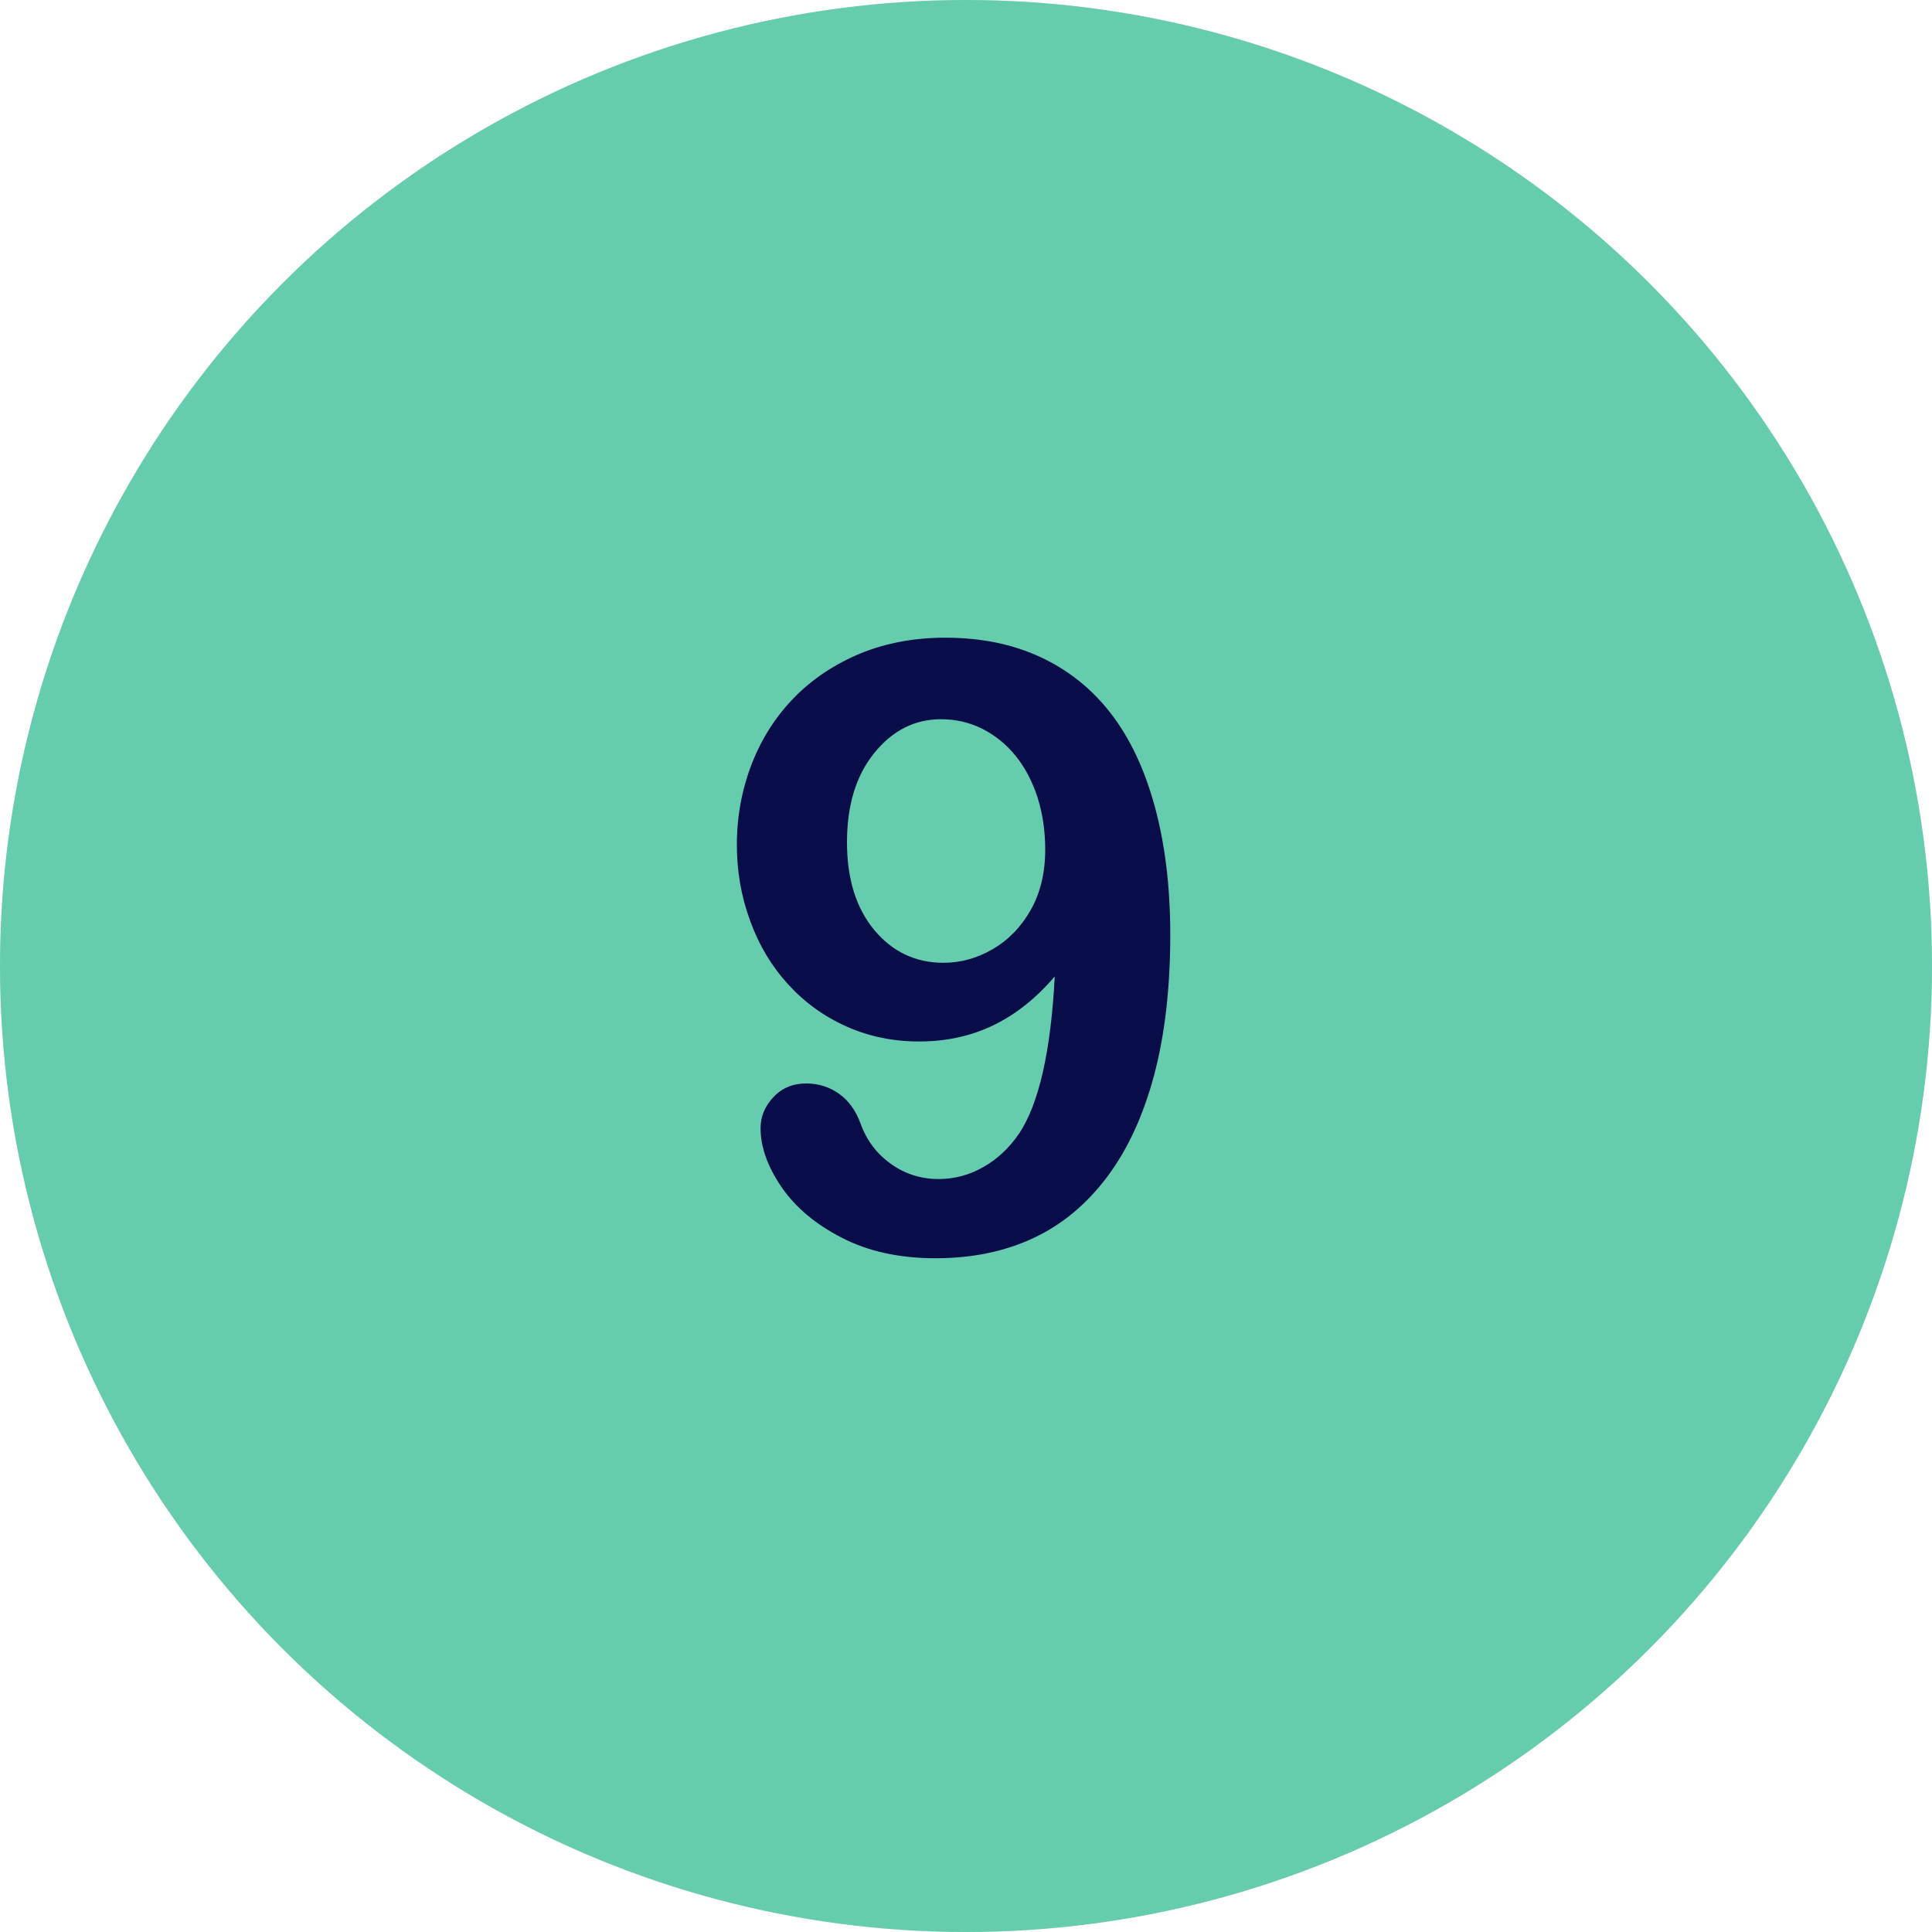
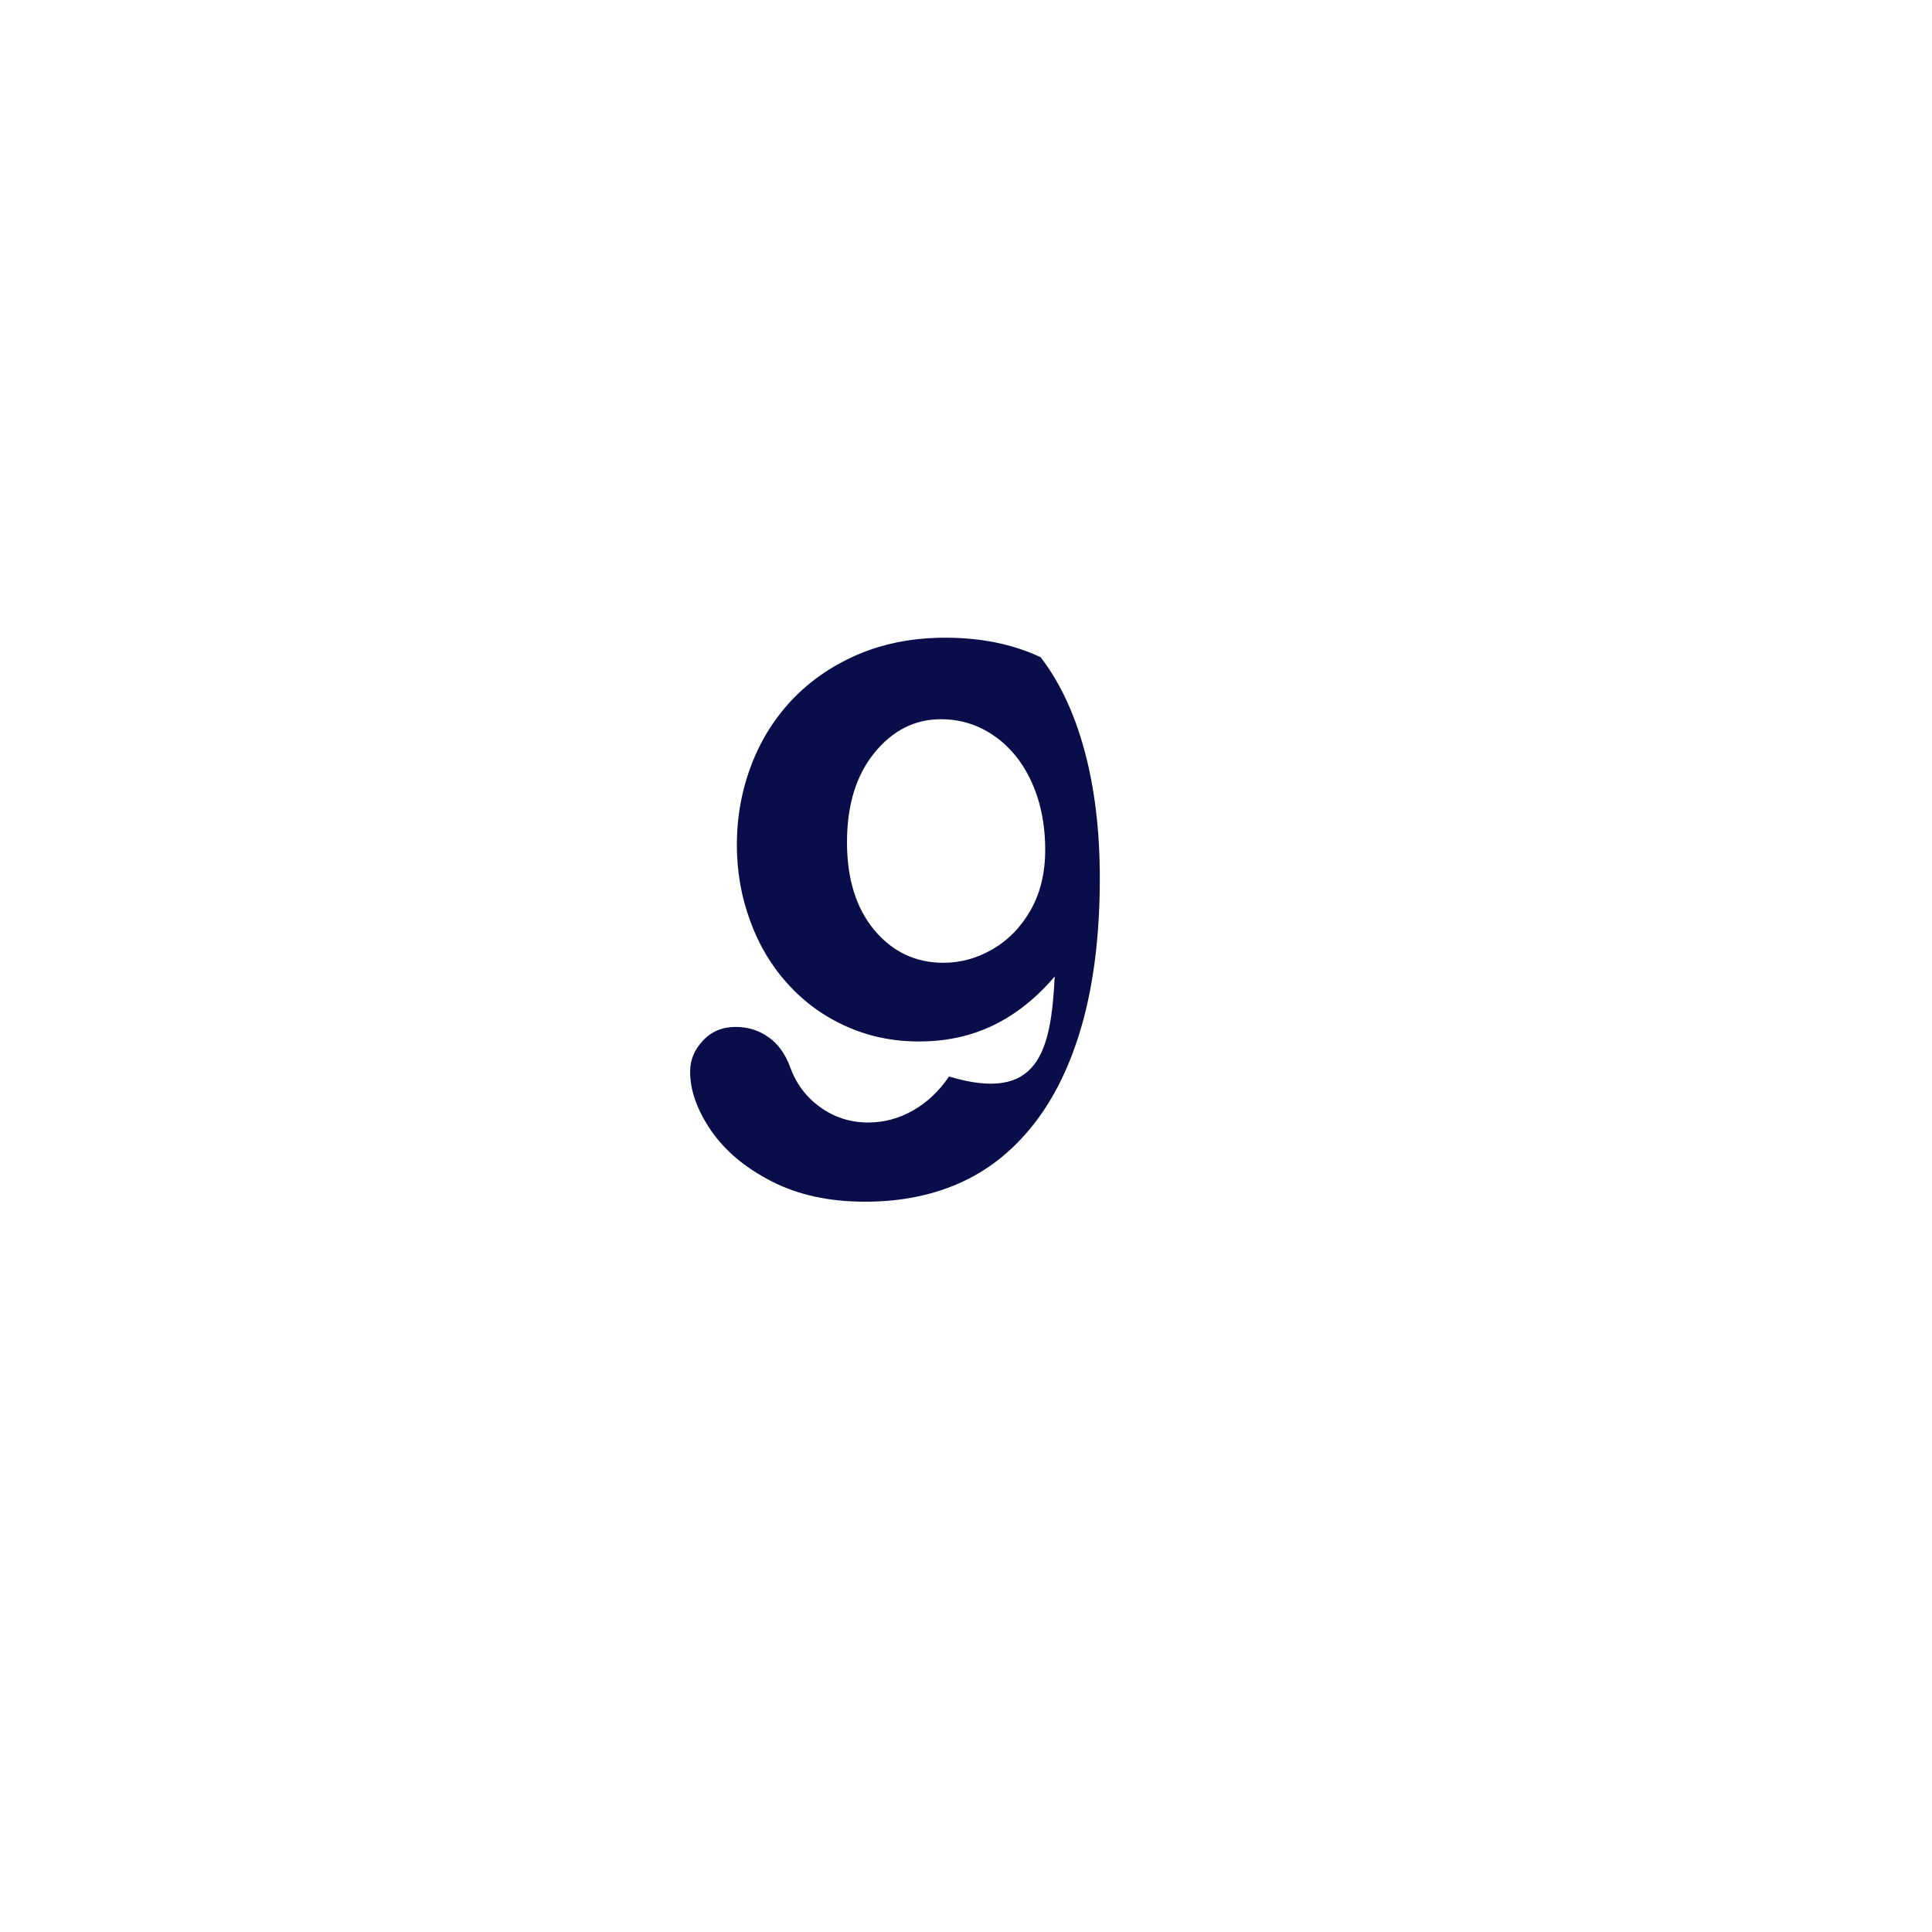
<svg xmlns="http://www.w3.org/2000/svg" id="Layer_1" x="0px" y="0px" viewBox="0 0 1500 1500" style="enable-background:new 0 0 1500 1500;" xml:space="preserve">
  <style type="text/css">	.st0{fill:#E5E7EB;}	.st1{fill:#65CDAE;}	.st2{fill:#090D49;}</style>
-   <circle class="st0" cx="750" cy="750" r="750" />
-   <circle class="st1" cx="750" cy="750" r="750" />
  <g>
-     <path class="st2" d="M818.9,758.1c-14.2,16.7-30,29.3-47.4,37.8c-17.5,8.5-36.8,12.7-58,12.7c-20.2,0-39-3.9-56.4-11.7   c-17.5-7.8-32.6-18.8-45.3-32.8c-12.8-14-22.6-30.4-29.4-49.2c-6.9-18.8-10.3-38.4-10.3-59c0-22.1,3.9-43,11.6-62.9   c7.7-19.8,18.8-37,33.1-51.6c14.4-14.6,31.5-25.9,51.3-34.1c19.8-8.1,41.8-12.2,65.8-12.2c27.7,0,52.3,5,74,15.1   c21.7,10.1,39.9,24.7,54.7,43.9c14.8,19.2,26.2,43.4,34.1,72.5c7.9,29.2,11.9,62.2,11.9,99.1c0,41.2-4.2,77.5-12.5,108.9   c-8.4,31.4-20.5,57.8-36.5,79.1c-16,21.3-35.1,37.2-57.4,47.6c-22.3,10.4-47.6,15.6-75.9,15.6c-27.9,0-52.1-5.3-72.7-15.9   c-20.6-10.6-36.2-23.8-47-39.6c-10.7-15.8-16.1-30.9-16.1-45.5c0-9,3.3-17,10-24.1c6.6-7.1,15.1-10.6,25.4-10.6   c9.4,0,17.9,2.6,25.4,7.9c7.5,5.3,13.2,13.1,17,23.6c4.7,12.9,12.5,23.2,23.5,31c10.9,7.8,23.3,11.7,37,11.7   c12.2,0,23.8-3.1,34.7-9.3c10.9-6.2,20.3-15,28-26.4C806.6,856.7,815.9,816.2,818.9,758.1z M811.5,659.7c0-14.6-2-28-5.9-40.4   c-4-12.3-9.5-23-16.7-32c-7.2-9-15.8-16.1-25.7-21.2c-10-5.1-20.9-7.7-32.6-7.7c-20.4,0-37.6,8.7-51.8,26.2   c-14.2,17.5-21.2,40.6-21.2,69.3c0,28.5,7.1,51.2,21.2,68.2c14.2,16.9,32,25.4,53.7,25.4c13.3,0,26-3.5,38.1-10.5   c12.1-7,22-17.1,29.6-30.4C807.7,693.4,811.5,677.7,811.5,659.7z" />
+     <path class="st2" d="M818.9,758.1c-14.2,16.7-30,29.3-47.4,37.8c-17.5,8.5-36.8,12.7-58,12.7c-20.2,0-39-3.9-56.4-11.7   c-17.5-7.8-32.6-18.8-45.3-32.8c-12.8-14-22.6-30.4-29.4-49.2c-6.9-18.8-10.3-38.4-10.3-59c0-22.1,3.9-43,11.6-62.9   c7.7-19.8,18.8-37,33.1-51.6c14.4-14.6,31.5-25.9,51.3-34.1c19.8-8.1,41.8-12.2,65.8-12.2c27.7,0,52.3,5,74,15.1   c14.8,19.2,26.2,43.4,34.1,72.5c7.9,29.2,11.9,62.2,11.9,99.1c0,41.2-4.2,77.5-12.5,108.9   c-8.4,31.4-20.5,57.8-36.5,79.1c-16,21.3-35.1,37.2-57.4,47.6c-22.3,10.4-47.6,15.6-75.9,15.6c-27.9,0-52.1-5.3-72.7-15.9   c-20.6-10.6-36.2-23.8-47-39.6c-10.7-15.8-16.1-30.9-16.1-45.5c0-9,3.3-17,10-24.1c6.6-7.1,15.1-10.6,25.4-10.6   c9.4,0,17.9,2.6,25.4,7.9c7.5,5.3,13.2,13.1,17,23.6c4.7,12.9,12.5,23.2,23.5,31c10.9,7.8,23.3,11.7,37,11.7   c12.2,0,23.8-3.1,34.7-9.3c10.9-6.2,20.3-15,28-26.4C806.6,856.7,815.9,816.2,818.9,758.1z M811.5,659.7c0-14.6-2-28-5.9-40.4   c-4-12.3-9.5-23-16.7-32c-7.2-9-15.8-16.1-25.7-21.2c-10-5.1-20.9-7.7-32.6-7.7c-20.4,0-37.6,8.7-51.8,26.2   c-14.2,17.5-21.2,40.6-21.2,69.3c0,28.5,7.1,51.2,21.2,68.2c14.2,16.9,32,25.4,53.7,25.4c13.3,0,26-3.5,38.1-10.5   c12.1-7,22-17.1,29.6-30.4C807.7,693.4,811.5,677.7,811.5,659.7z" />
  </g>
</svg>